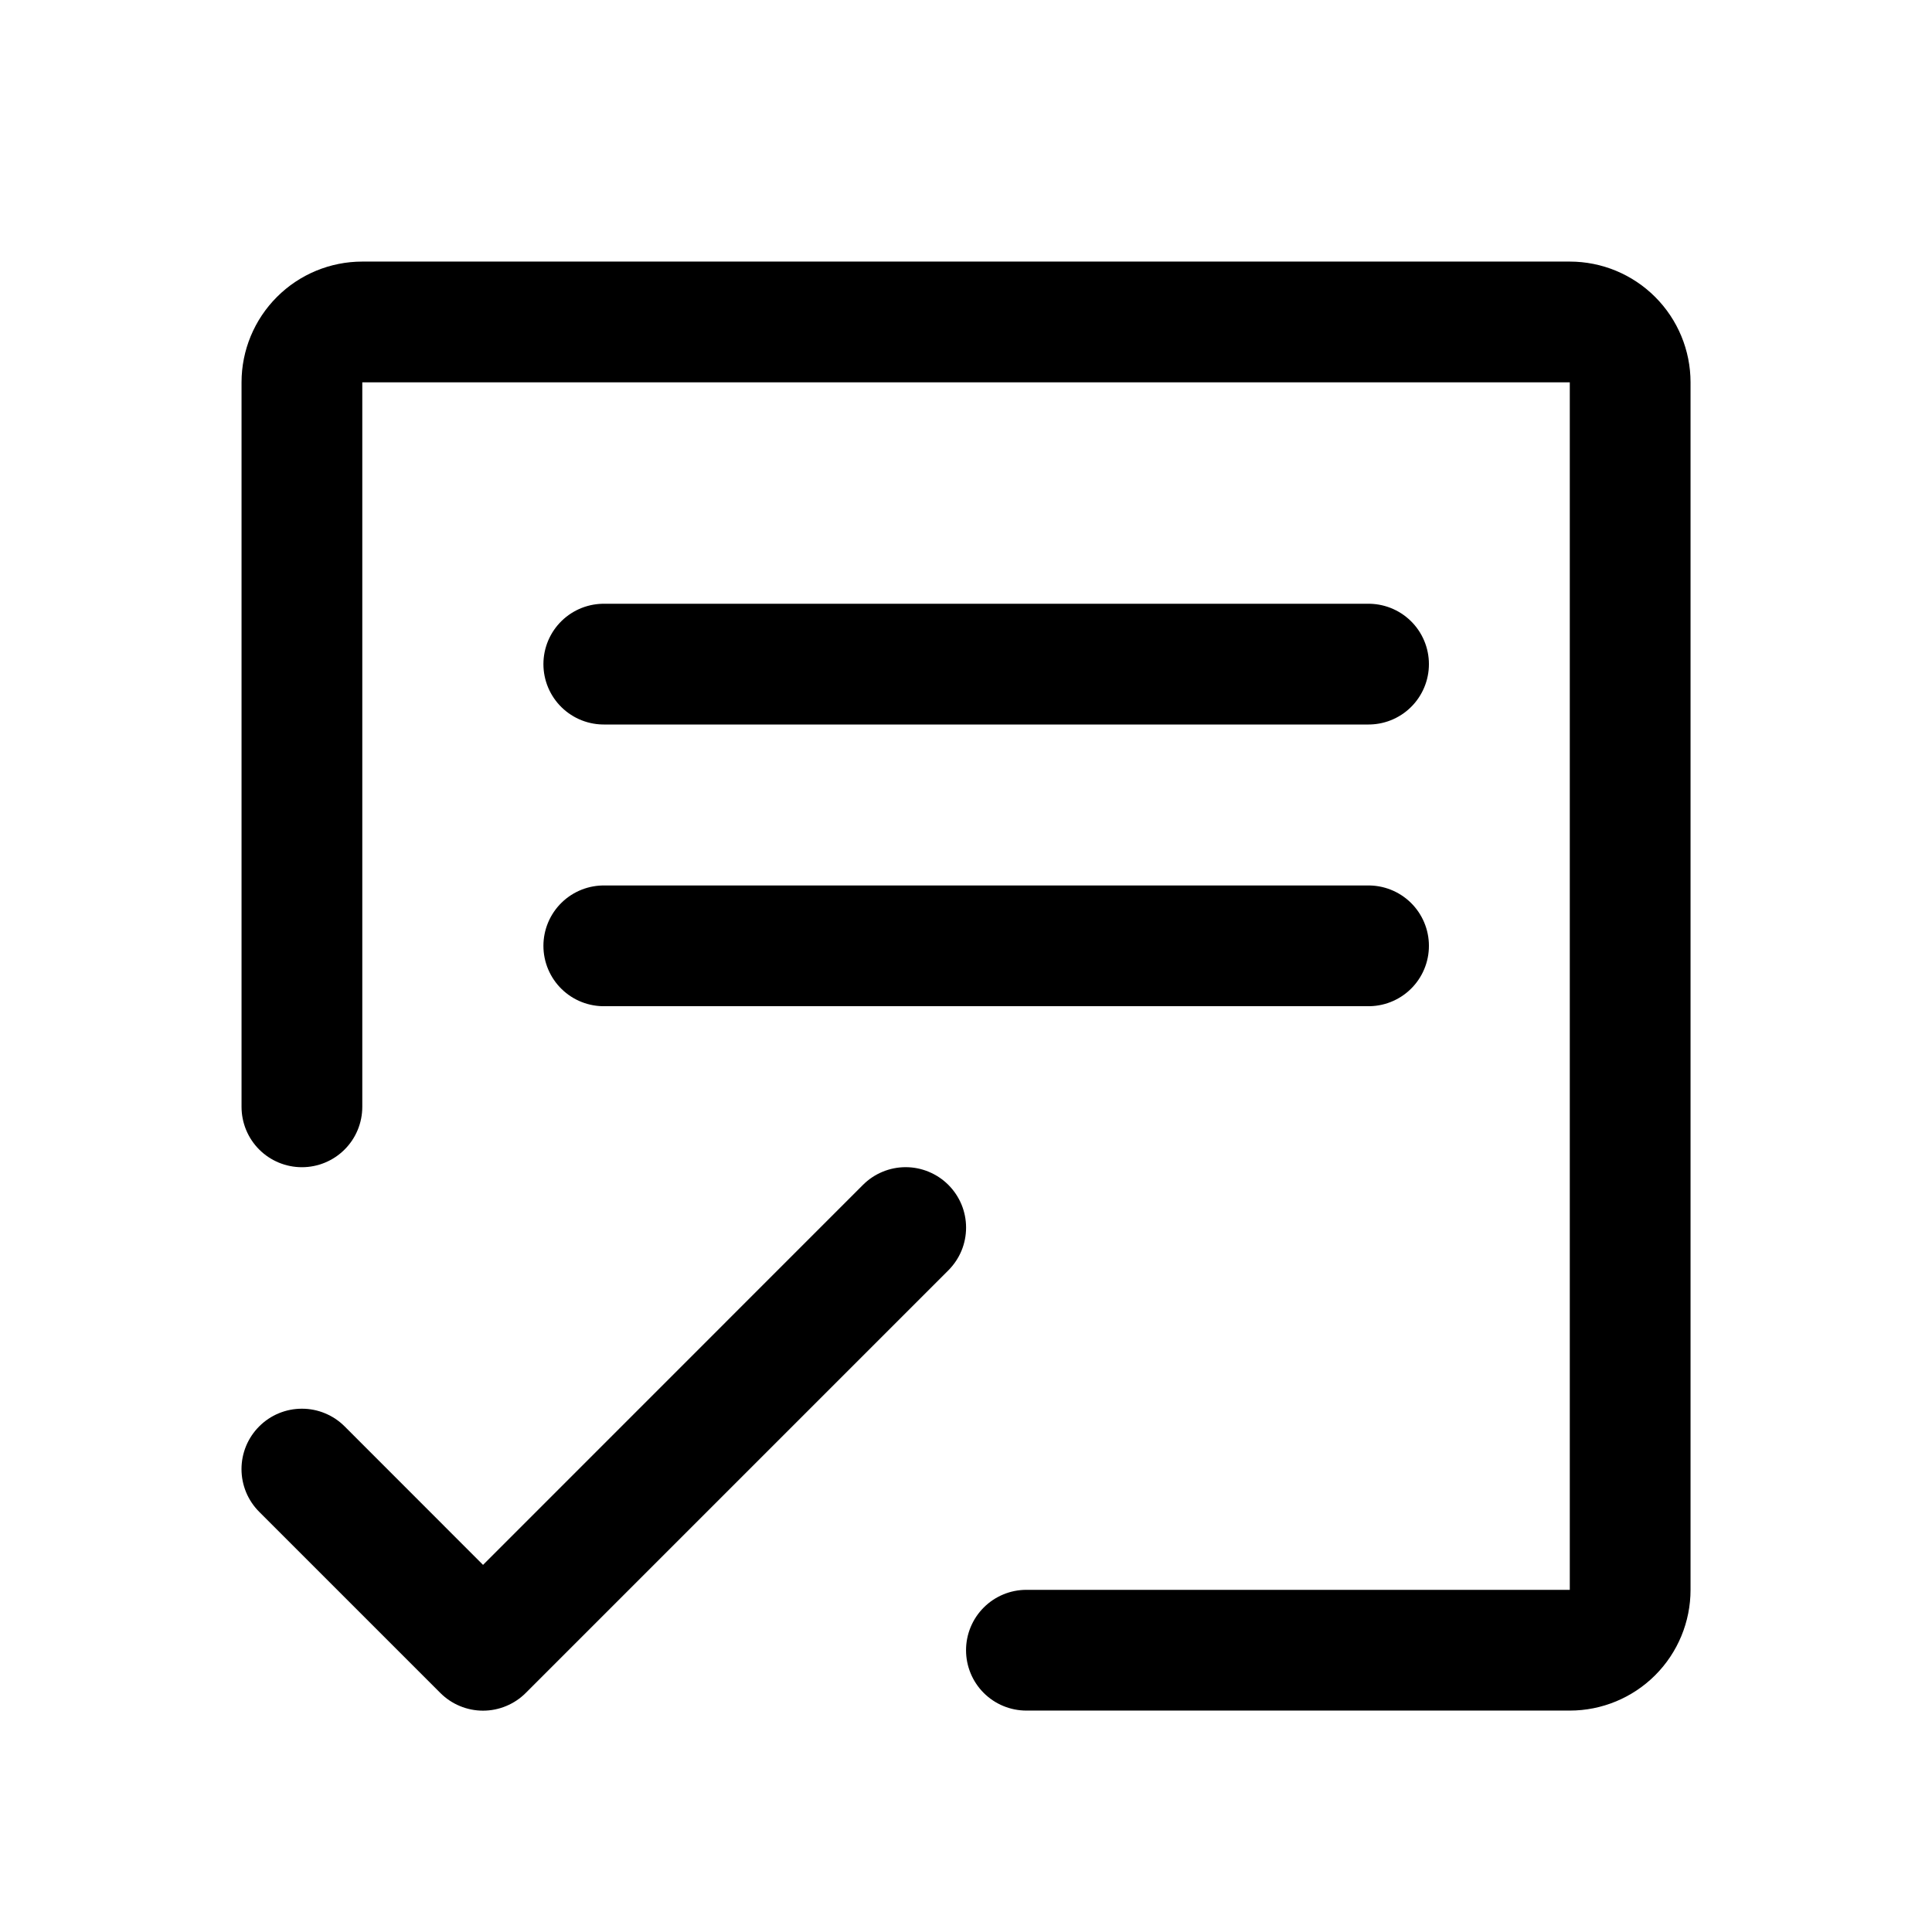
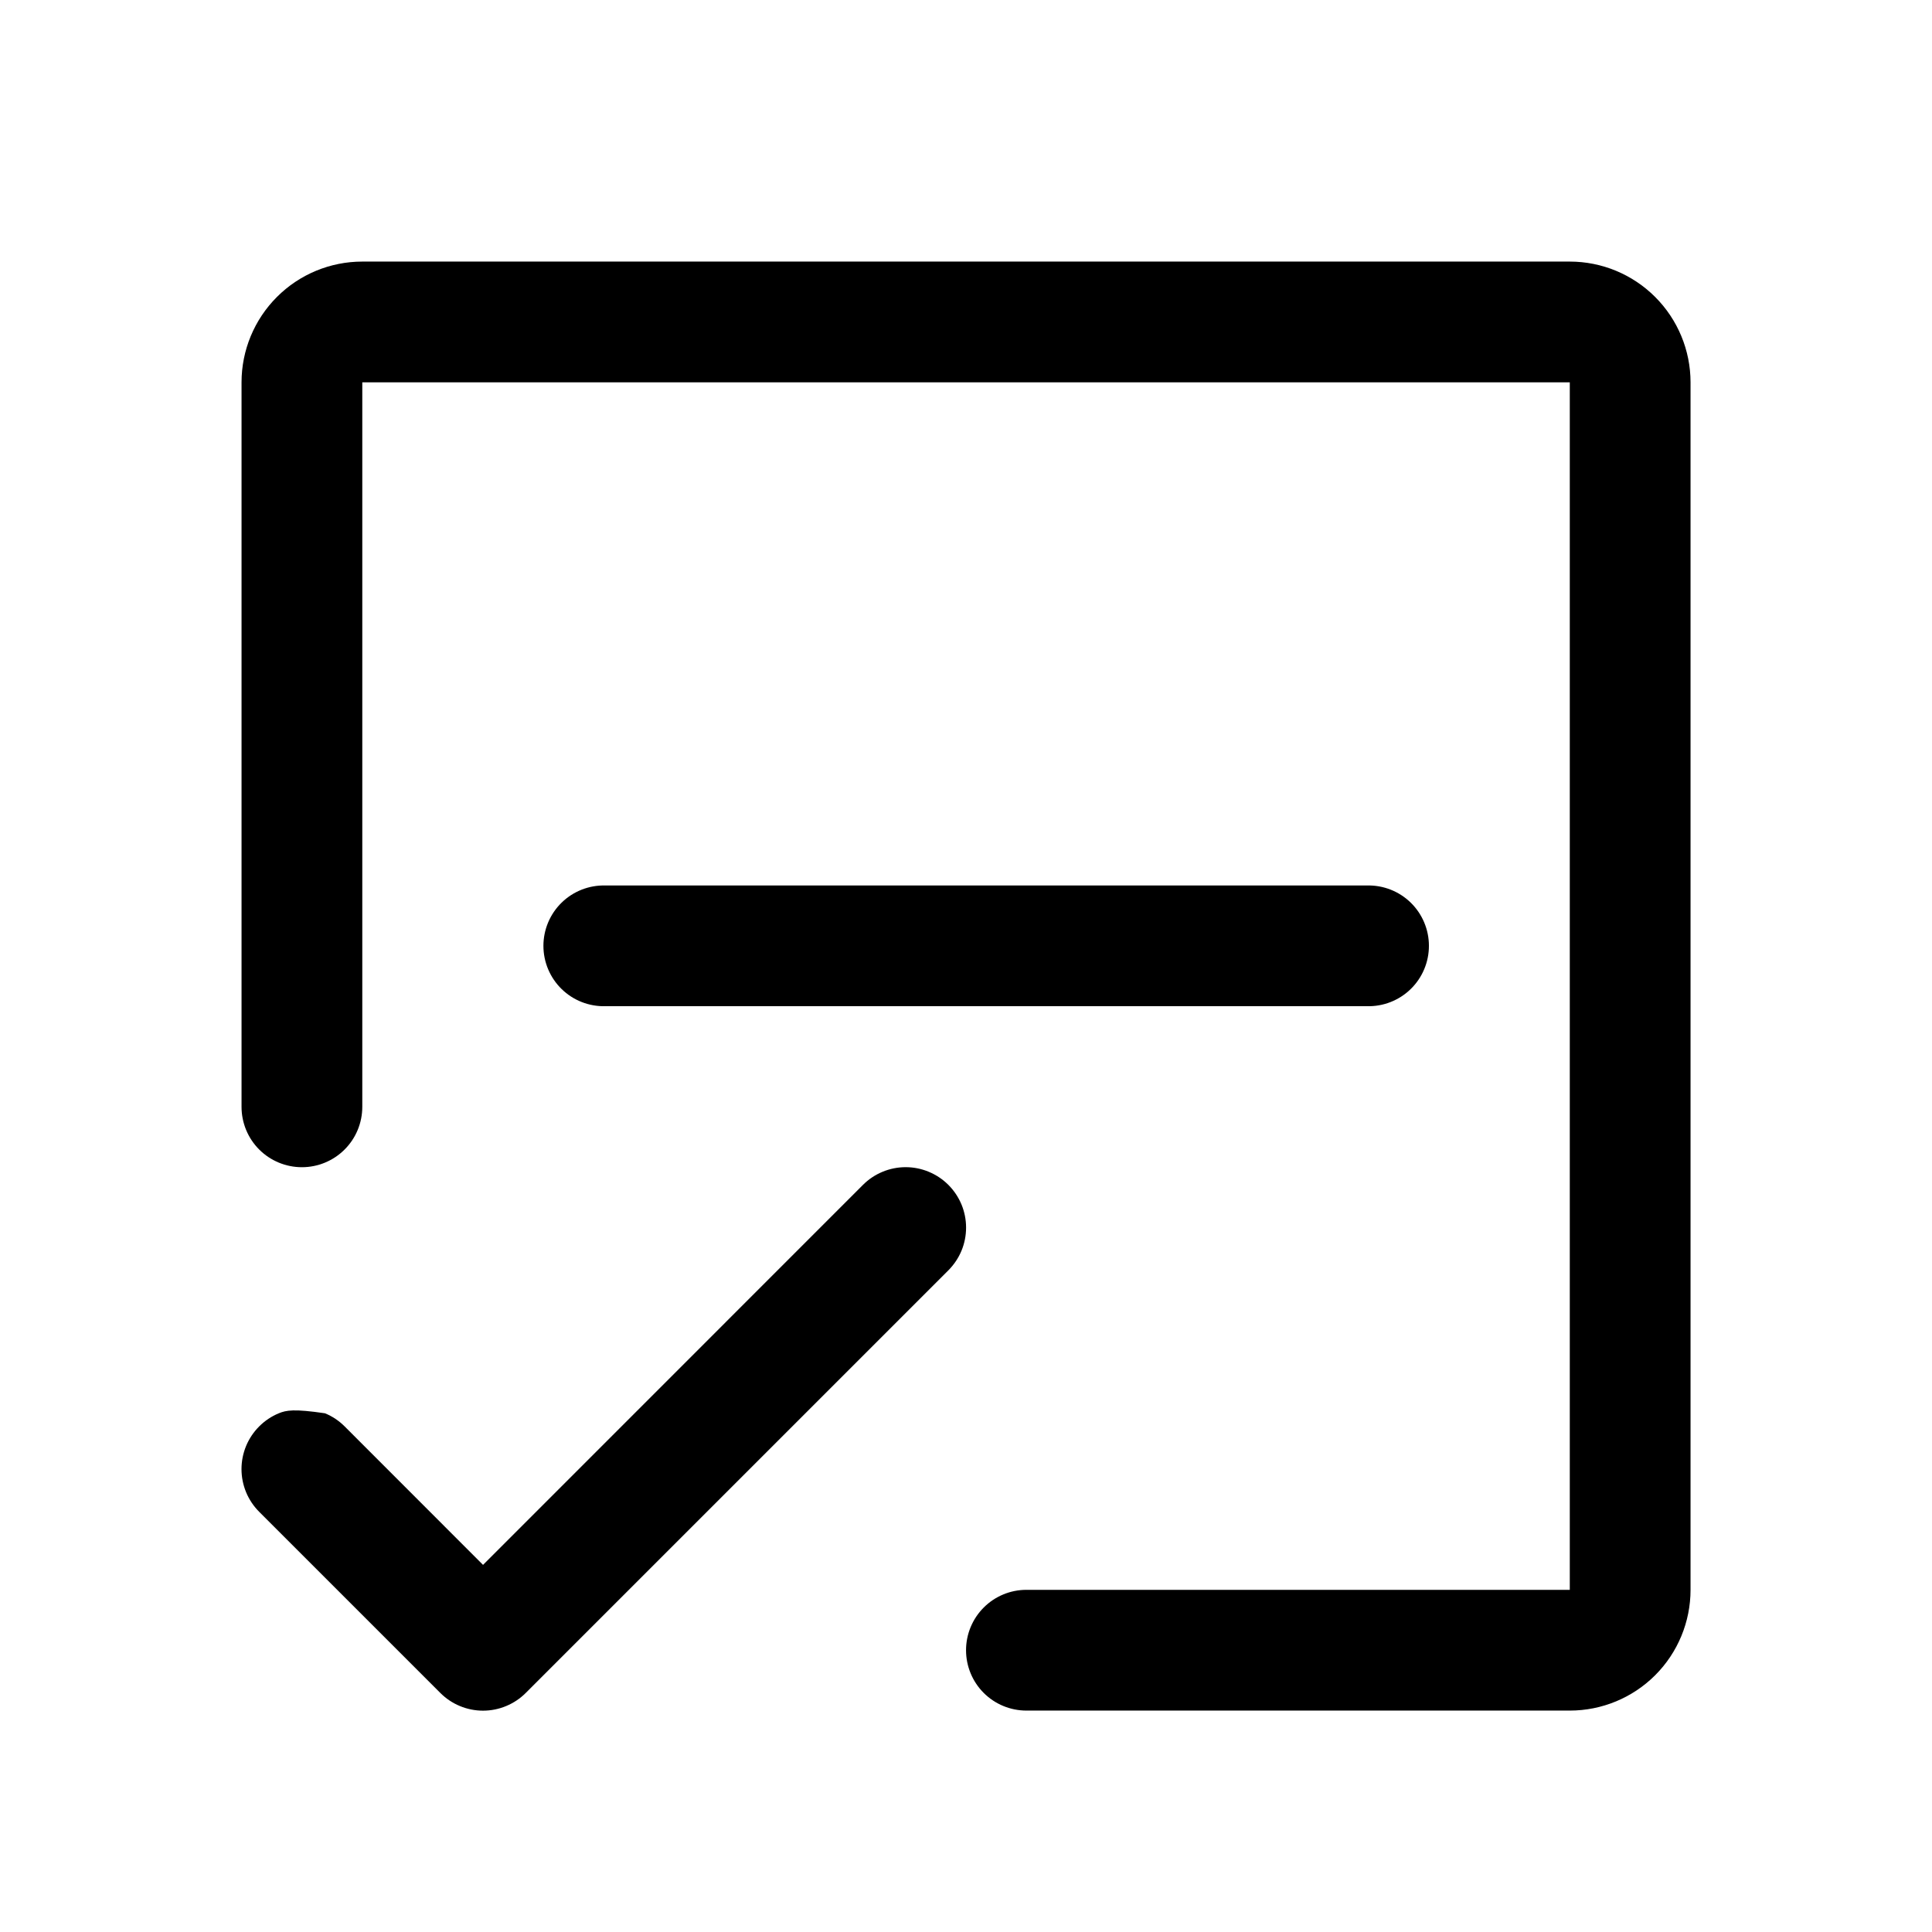
<svg xmlns="http://www.w3.org/2000/svg" width="48" height="48" viewBox="0 0 48 48" fill="none">
-   <path d="M42.001 9.499V39.499C42.001 40.295 41.685 41.058 41.122 41.621C40.559 42.183 39.797 42.499 39.001 42.499H25.501C25.103 42.499 24.721 42.341 24.44 42.06C24.159 41.779 24.001 41.397 24.001 40.999C24.001 40.602 24.159 40.22 24.44 39.939C24.721 39.657 25.103 39.499 25.501 39.499H39.001V9.499H9.001V27.499C9.001 27.897 8.843 28.279 8.561 28.56C8.28 28.841 7.899 28.999 7.501 28.999C7.103 28.999 6.721 28.841 6.44 28.56C6.159 28.279 6.001 27.897 6.001 27.499V9.499C6.001 8.704 6.317 7.941 6.88 7.378C7.442 6.815 8.205 6.499 9.001 6.499H39.001C39.797 6.499 40.559 6.815 41.122 7.378C41.685 7.941 42.001 8.704 42.001 9.499ZM23.562 29.438C23.423 29.299 23.257 29.188 23.075 29.113C22.893 29.037 22.698 28.998 22.501 28.998C22.304 28.998 22.108 29.037 21.926 29.113C21.744 29.188 21.579 29.299 21.44 29.438L12.001 38.879L8.562 35.438C8.423 35.299 8.257 35.188 8.075 35.113C7.893 35.037 7.698 34.999 7.501 34.999C7.304 34.999 7.109 35.037 6.926 35.113C6.744 35.188 6.579 35.299 6.44 35.438C6.3 35.578 6.19 35.743 6.114 35.925C6.039 36.107 6 36.302 6 36.499C6 36.697 6.039 36.892 6.114 37.074C6.19 37.256 6.3 37.421 6.44 37.561L10.94 42.061C11.079 42.2 11.244 42.311 11.426 42.386C11.608 42.462 11.804 42.501 12.001 42.501C12.198 42.501 12.393 42.462 12.575 42.386C12.757 42.311 12.923 42.2 13.062 42.061L23.562 31.561C23.701 31.421 23.812 31.256 23.888 31.074C23.963 30.892 24.002 30.697 24.002 30.499C24.002 30.302 23.963 30.107 23.888 29.925C23.812 29.743 23.701 29.577 23.562 29.438Z" fill="black" />
-   <path d="M15.001 16.5H34.001" stroke="black" stroke-width="3" stroke-linecap="round" />
+   <path d="M42.001 9.499V39.499C42.001 40.295 41.685 41.058 41.122 41.621C40.559 42.183 39.797 42.499 39.001 42.499H25.501C25.103 42.499 24.721 42.341 24.44 42.06C24.159 41.779 24.001 41.397 24.001 40.999C24.001 40.602 24.159 40.22 24.44 39.939C24.721 39.657 25.103 39.499 25.501 39.499H39.001V9.499H9.001V27.499C9.001 27.897 8.843 28.279 8.561 28.56C8.28 28.841 7.899 28.999 7.501 28.999C7.103 28.999 6.721 28.841 6.44 28.56C6.159 28.279 6.001 27.897 6.001 27.499V9.499C6.001 8.704 6.317 7.941 6.88 7.378C7.442 6.815 8.205 6.499 9.001 6.499H39.001C39.797 6.499 40.559 6.815 41.122 7.378C41.685 7.941 42.001 8.704 42.001 9.499ZM23.562 29.438C23.423 29.299 23.257 29.188 23.075 29.113C22.893 29.037 22.698 28.998 22.501 28.998C22.304 28.998 22.108 29.037 21.926 29.113C21.744 29.188 21.579 29.299 21.44 29.438L12.001 38.879L8.562 35.438C8.423 35.299 8.257 35.188 8.075 35.113C7.304 34.999 7.109 35.037 6.926 35.113C6.744 35.188 6.579 35.299 6.44 35.438C6.3 35.578 6.19 35.743 6.114 35.925C6.039 36.107 6 36.302 6 36.499C6 36.697 6.039 36.892 6.114 37.074C6.19 37.256 6.3 37.421 6.44 37.561L10.94 42.061C11.079 42.2 11.244 42.311 11.426 42.386C11.608 42.462 11.804 42.501 12.001 42.501C12.198 42.501 12.393 42.462 12.575 42.386C12.757 42.311 12.923 42.2 13.062 42.061L23.562 31.561C23.701 31.421 23.812 31.256 23.888 31.074C23.963 30.892 24.002 30.697 24.002 30.499C24.002 30.302 23.963 30.107 23.888 29.925C23.812 29.743 23.701 29.577 23.562 29.438Z" fill="black" />
  <path d="M15.001 23.499H34.001" stroke="black" stroke-width="3" stroke-linecap="round" />
</svg>